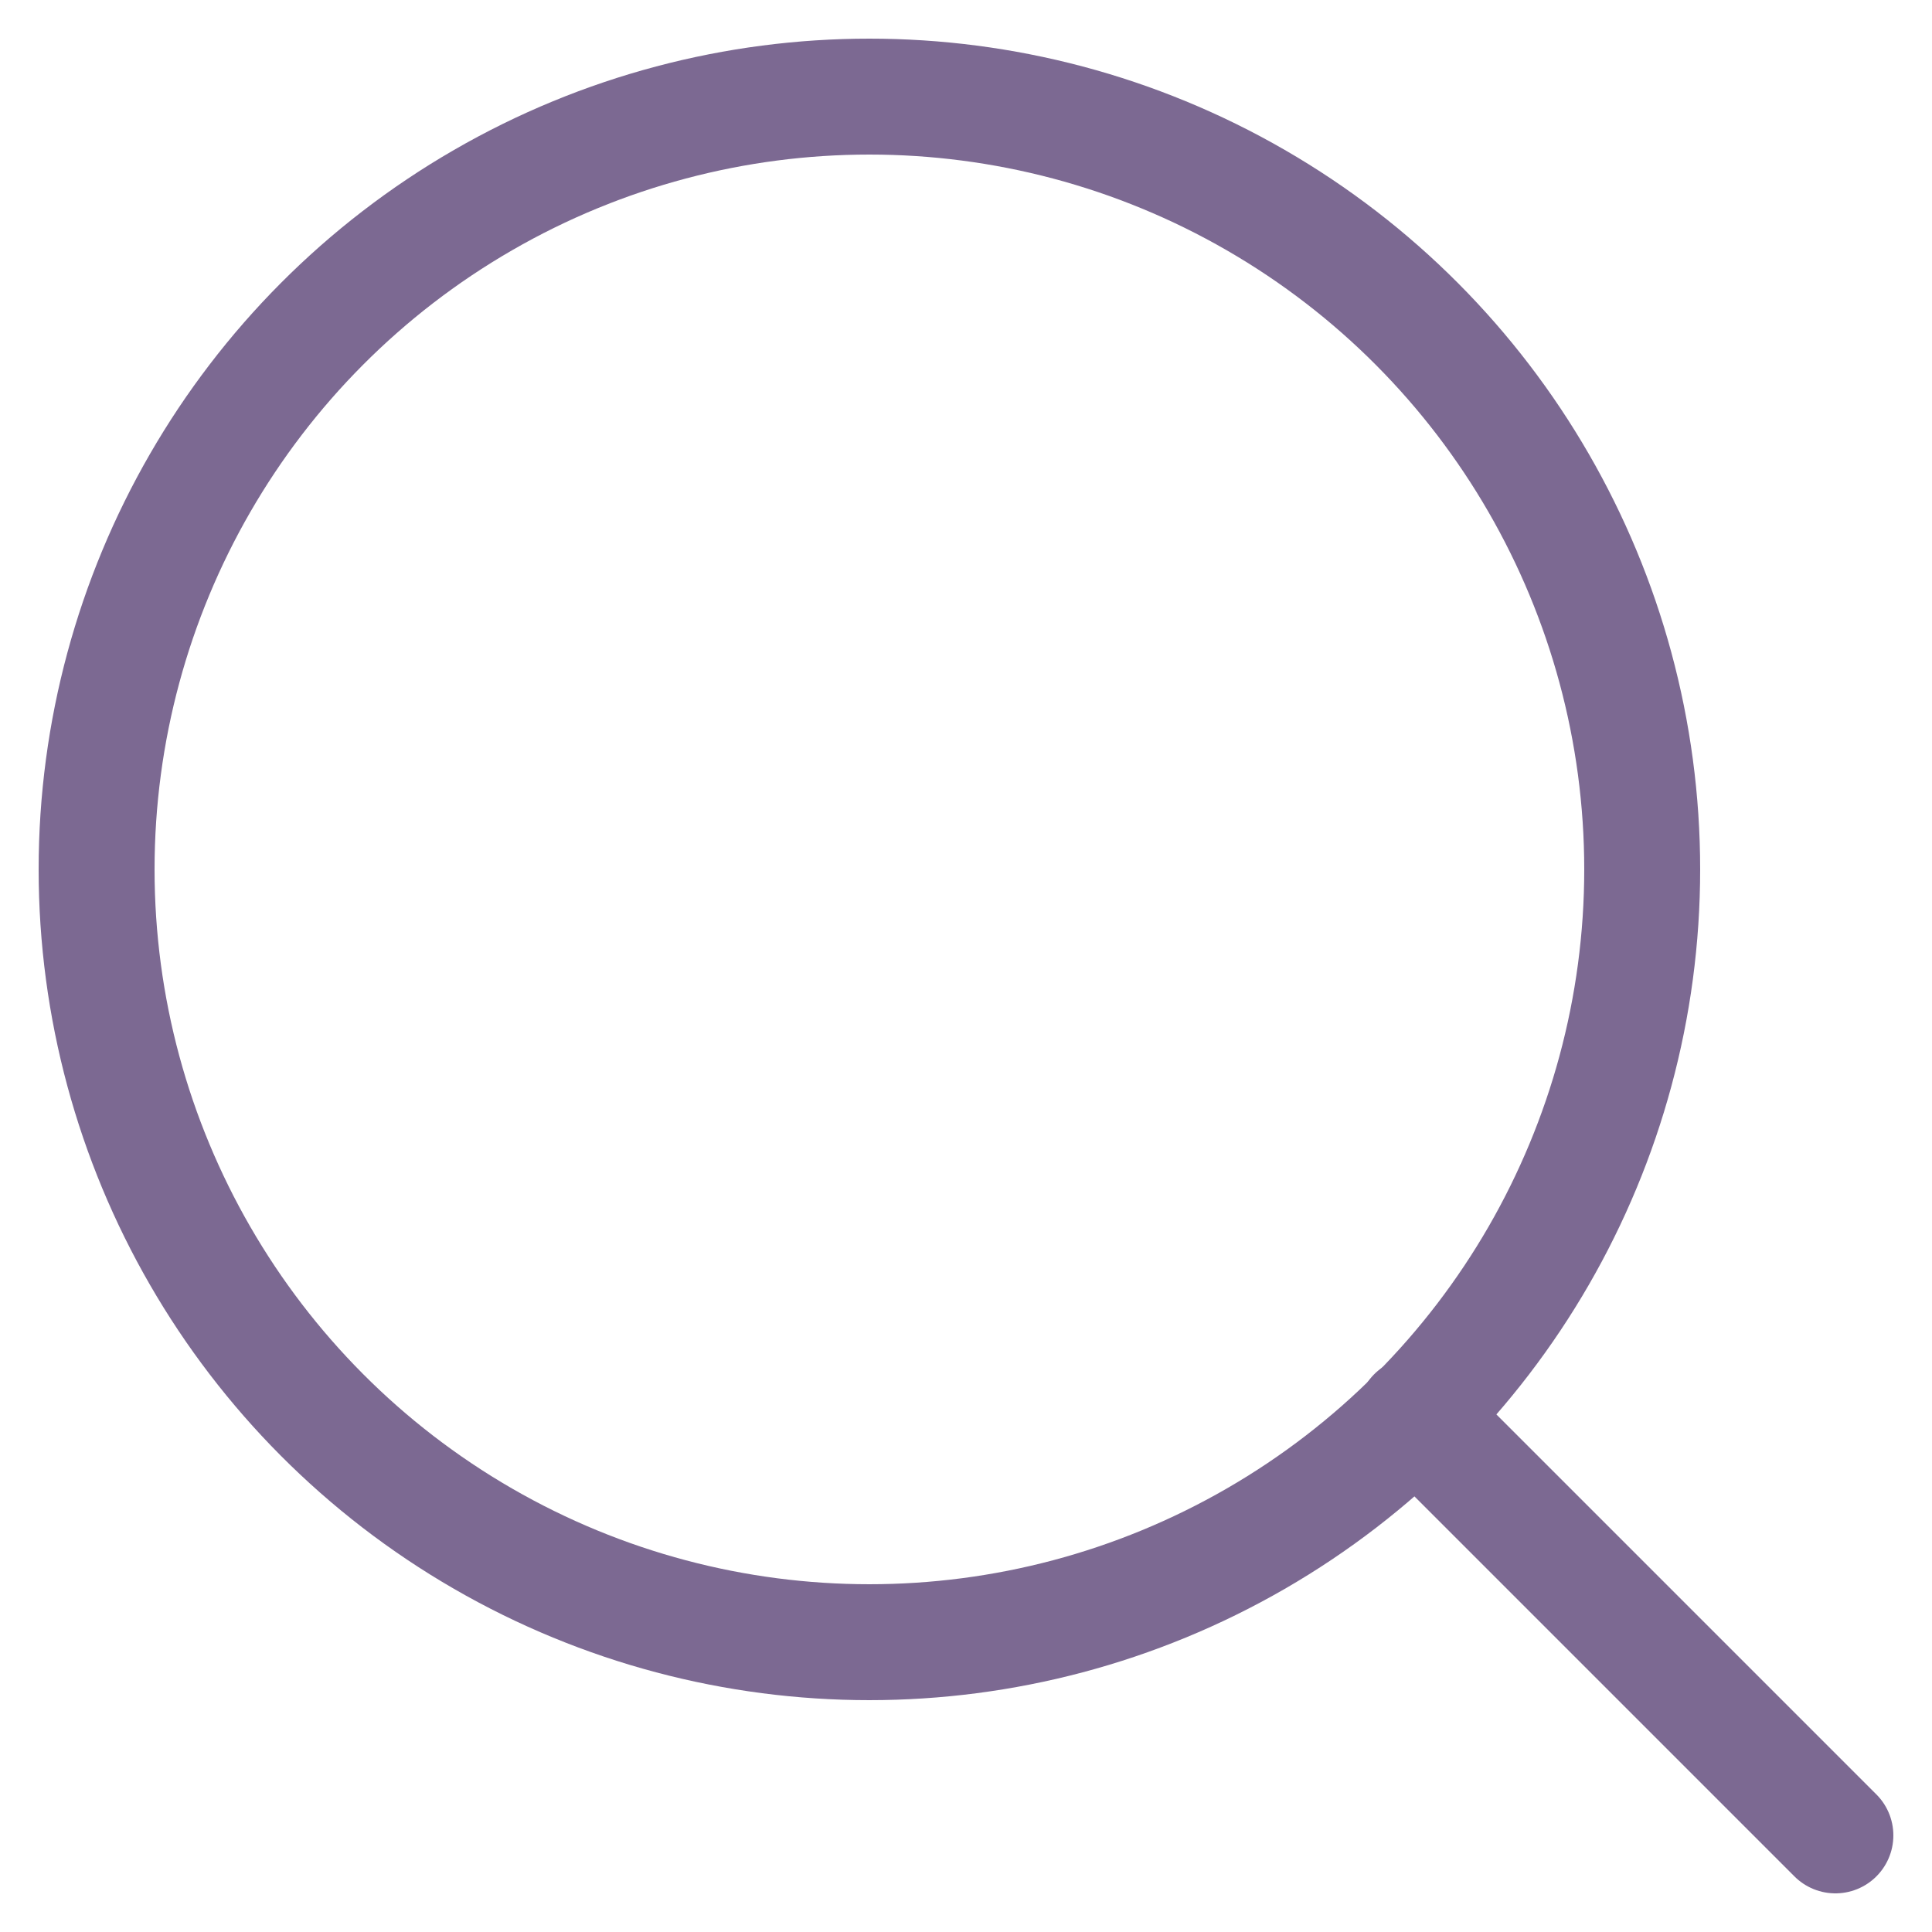
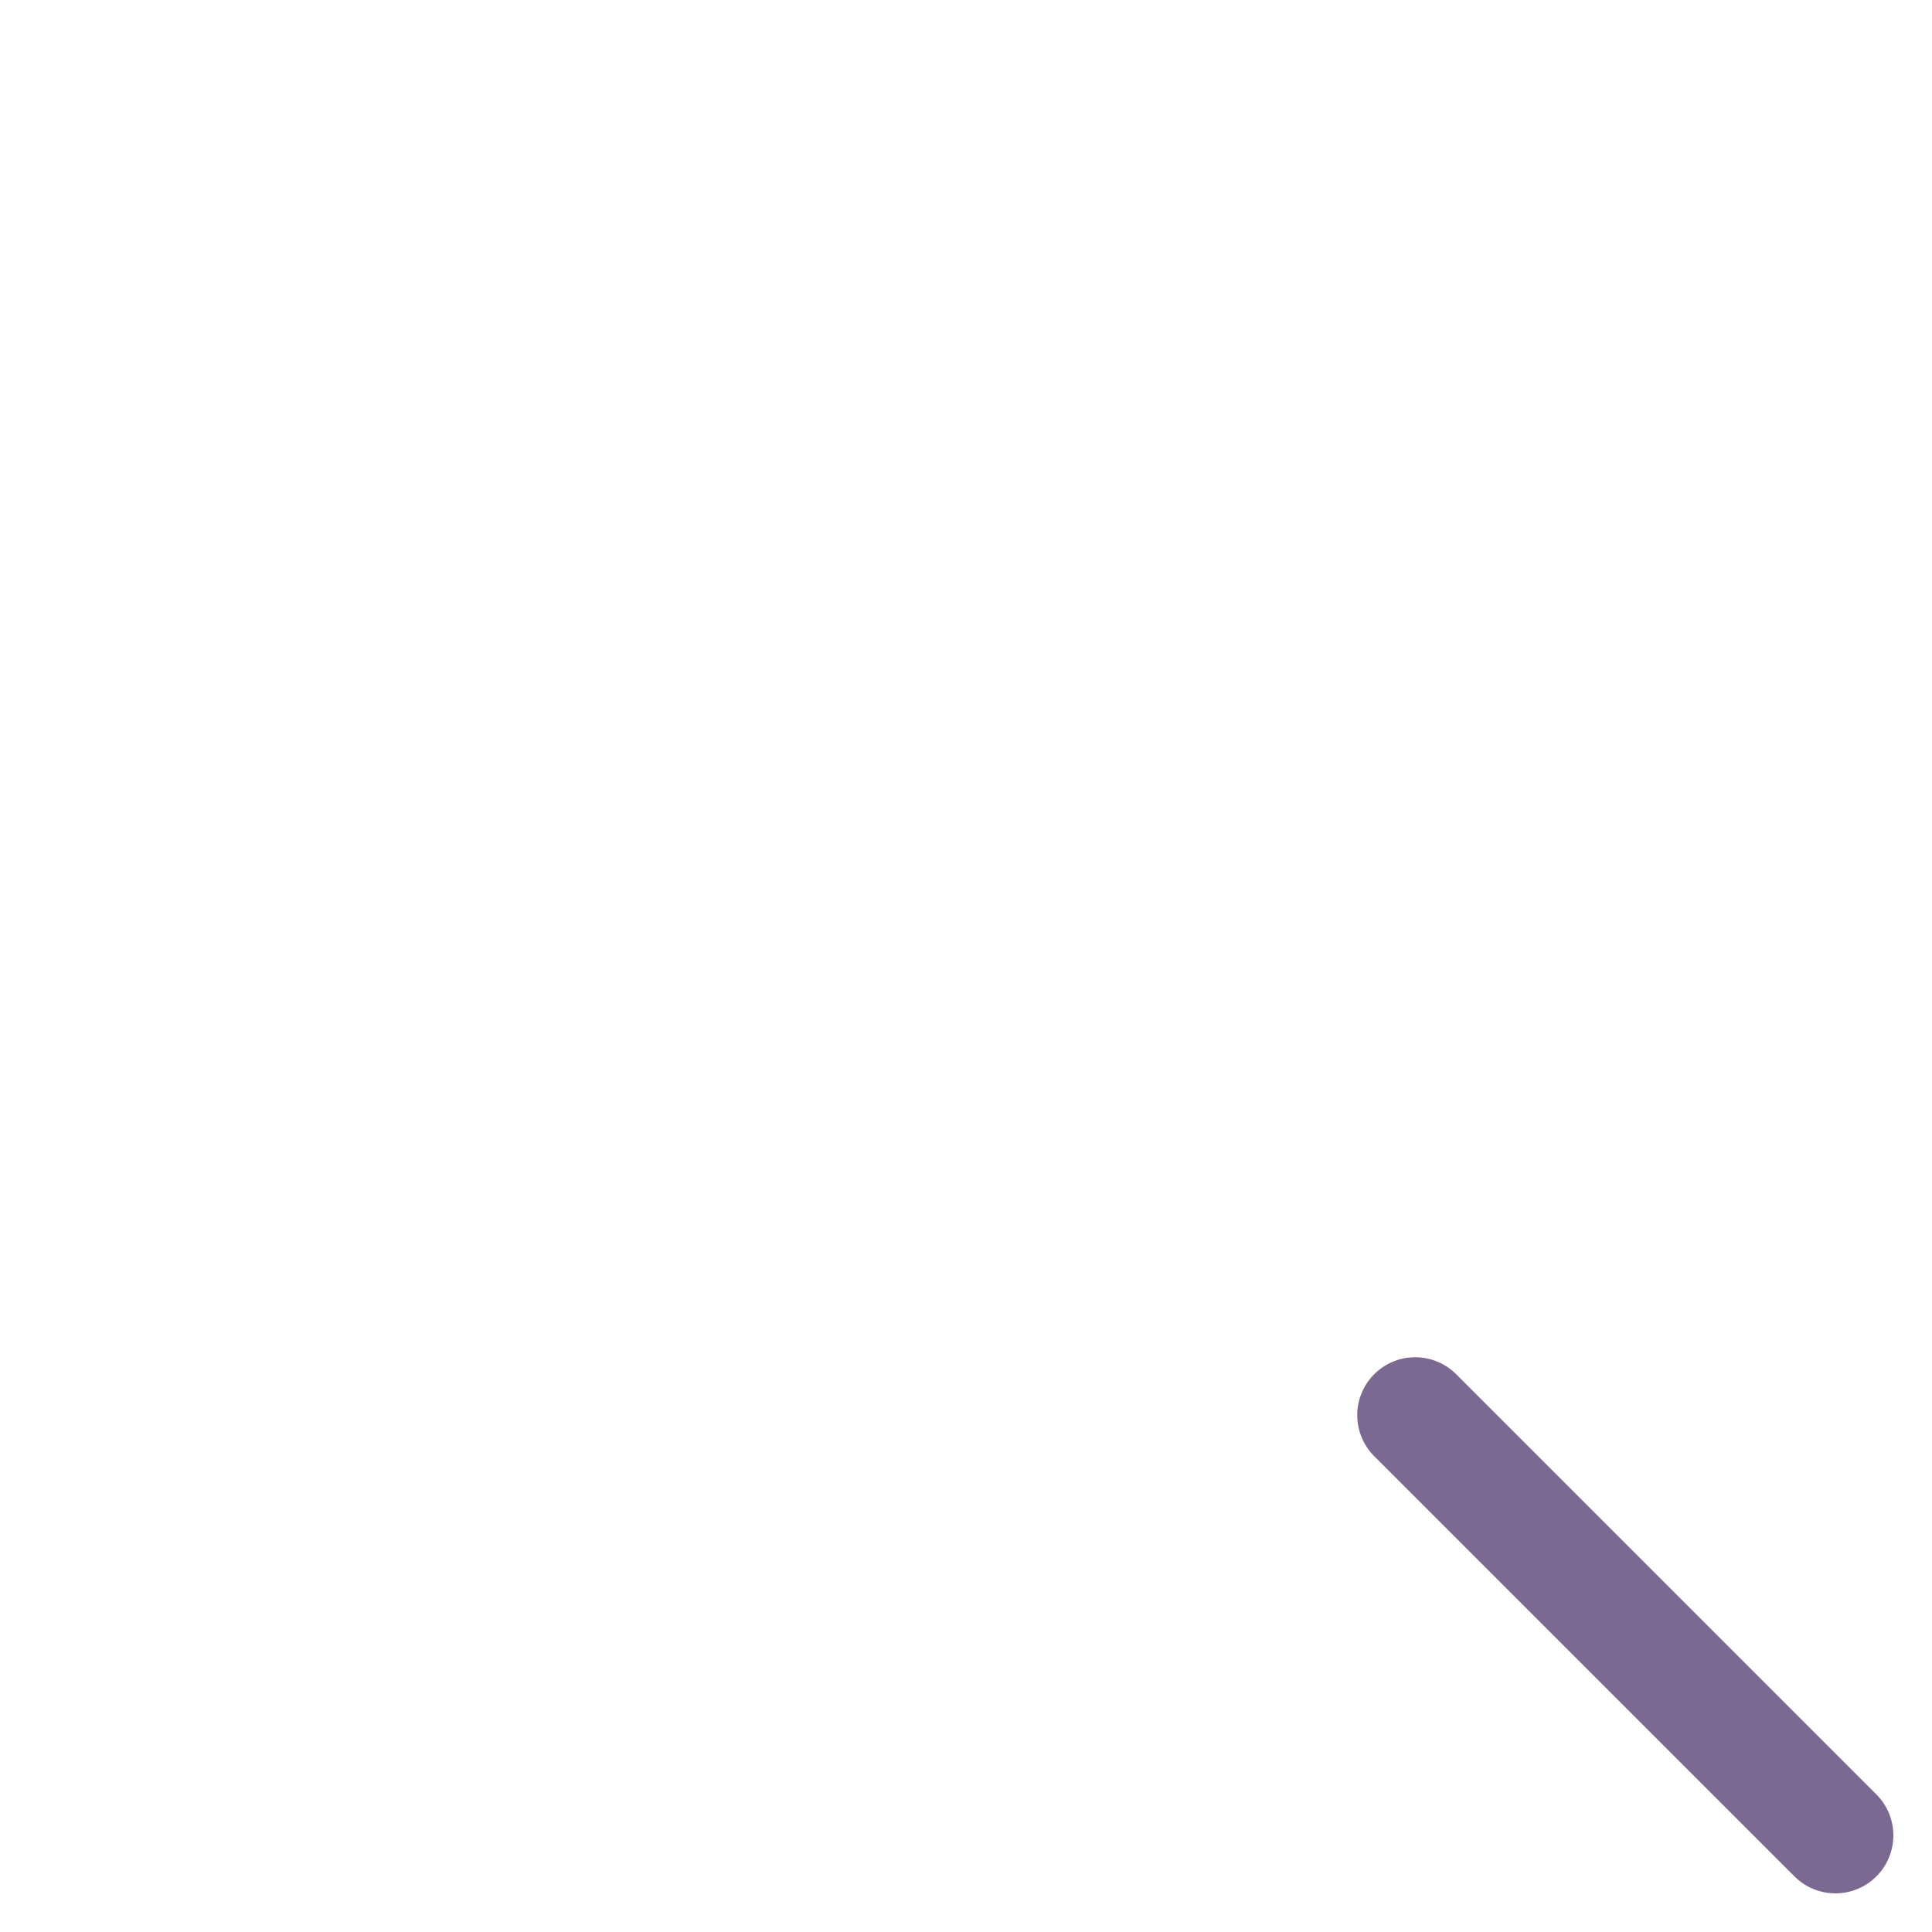
<svg xmlns="http://www.w3.org/2000/svg" width="40px" height="40px" viewBox="0 0 40 40" version="1.1">
  <title>A432ABF3-9BCE-4F0F-B3A2-C1AB5353499B</title>
  <desc>Created with sketchtool.</desc>
  <g id="Page-1" stroke="none" stroke-width="1" fill="none" fill-rule="evenodd" stroke-linecap="round" stroke-linejoin="round">
    <g id="Homepage" transform="translate(-152, -231)" stroke="#7C6992" stroke-width="2.4">
      <g id="Nav">
        <g id="Search" transform="translate(149, 233)">
          <g id="search_icon" transform="translate(5, 0)">
-             <circle id="Oval" cx="16" cy="16" r="16" />
            <path d="M36,36 L27.3,27.3" id="Path" />
          </g>
        </g>
      </g>
    </g>
  </g>
</svg>